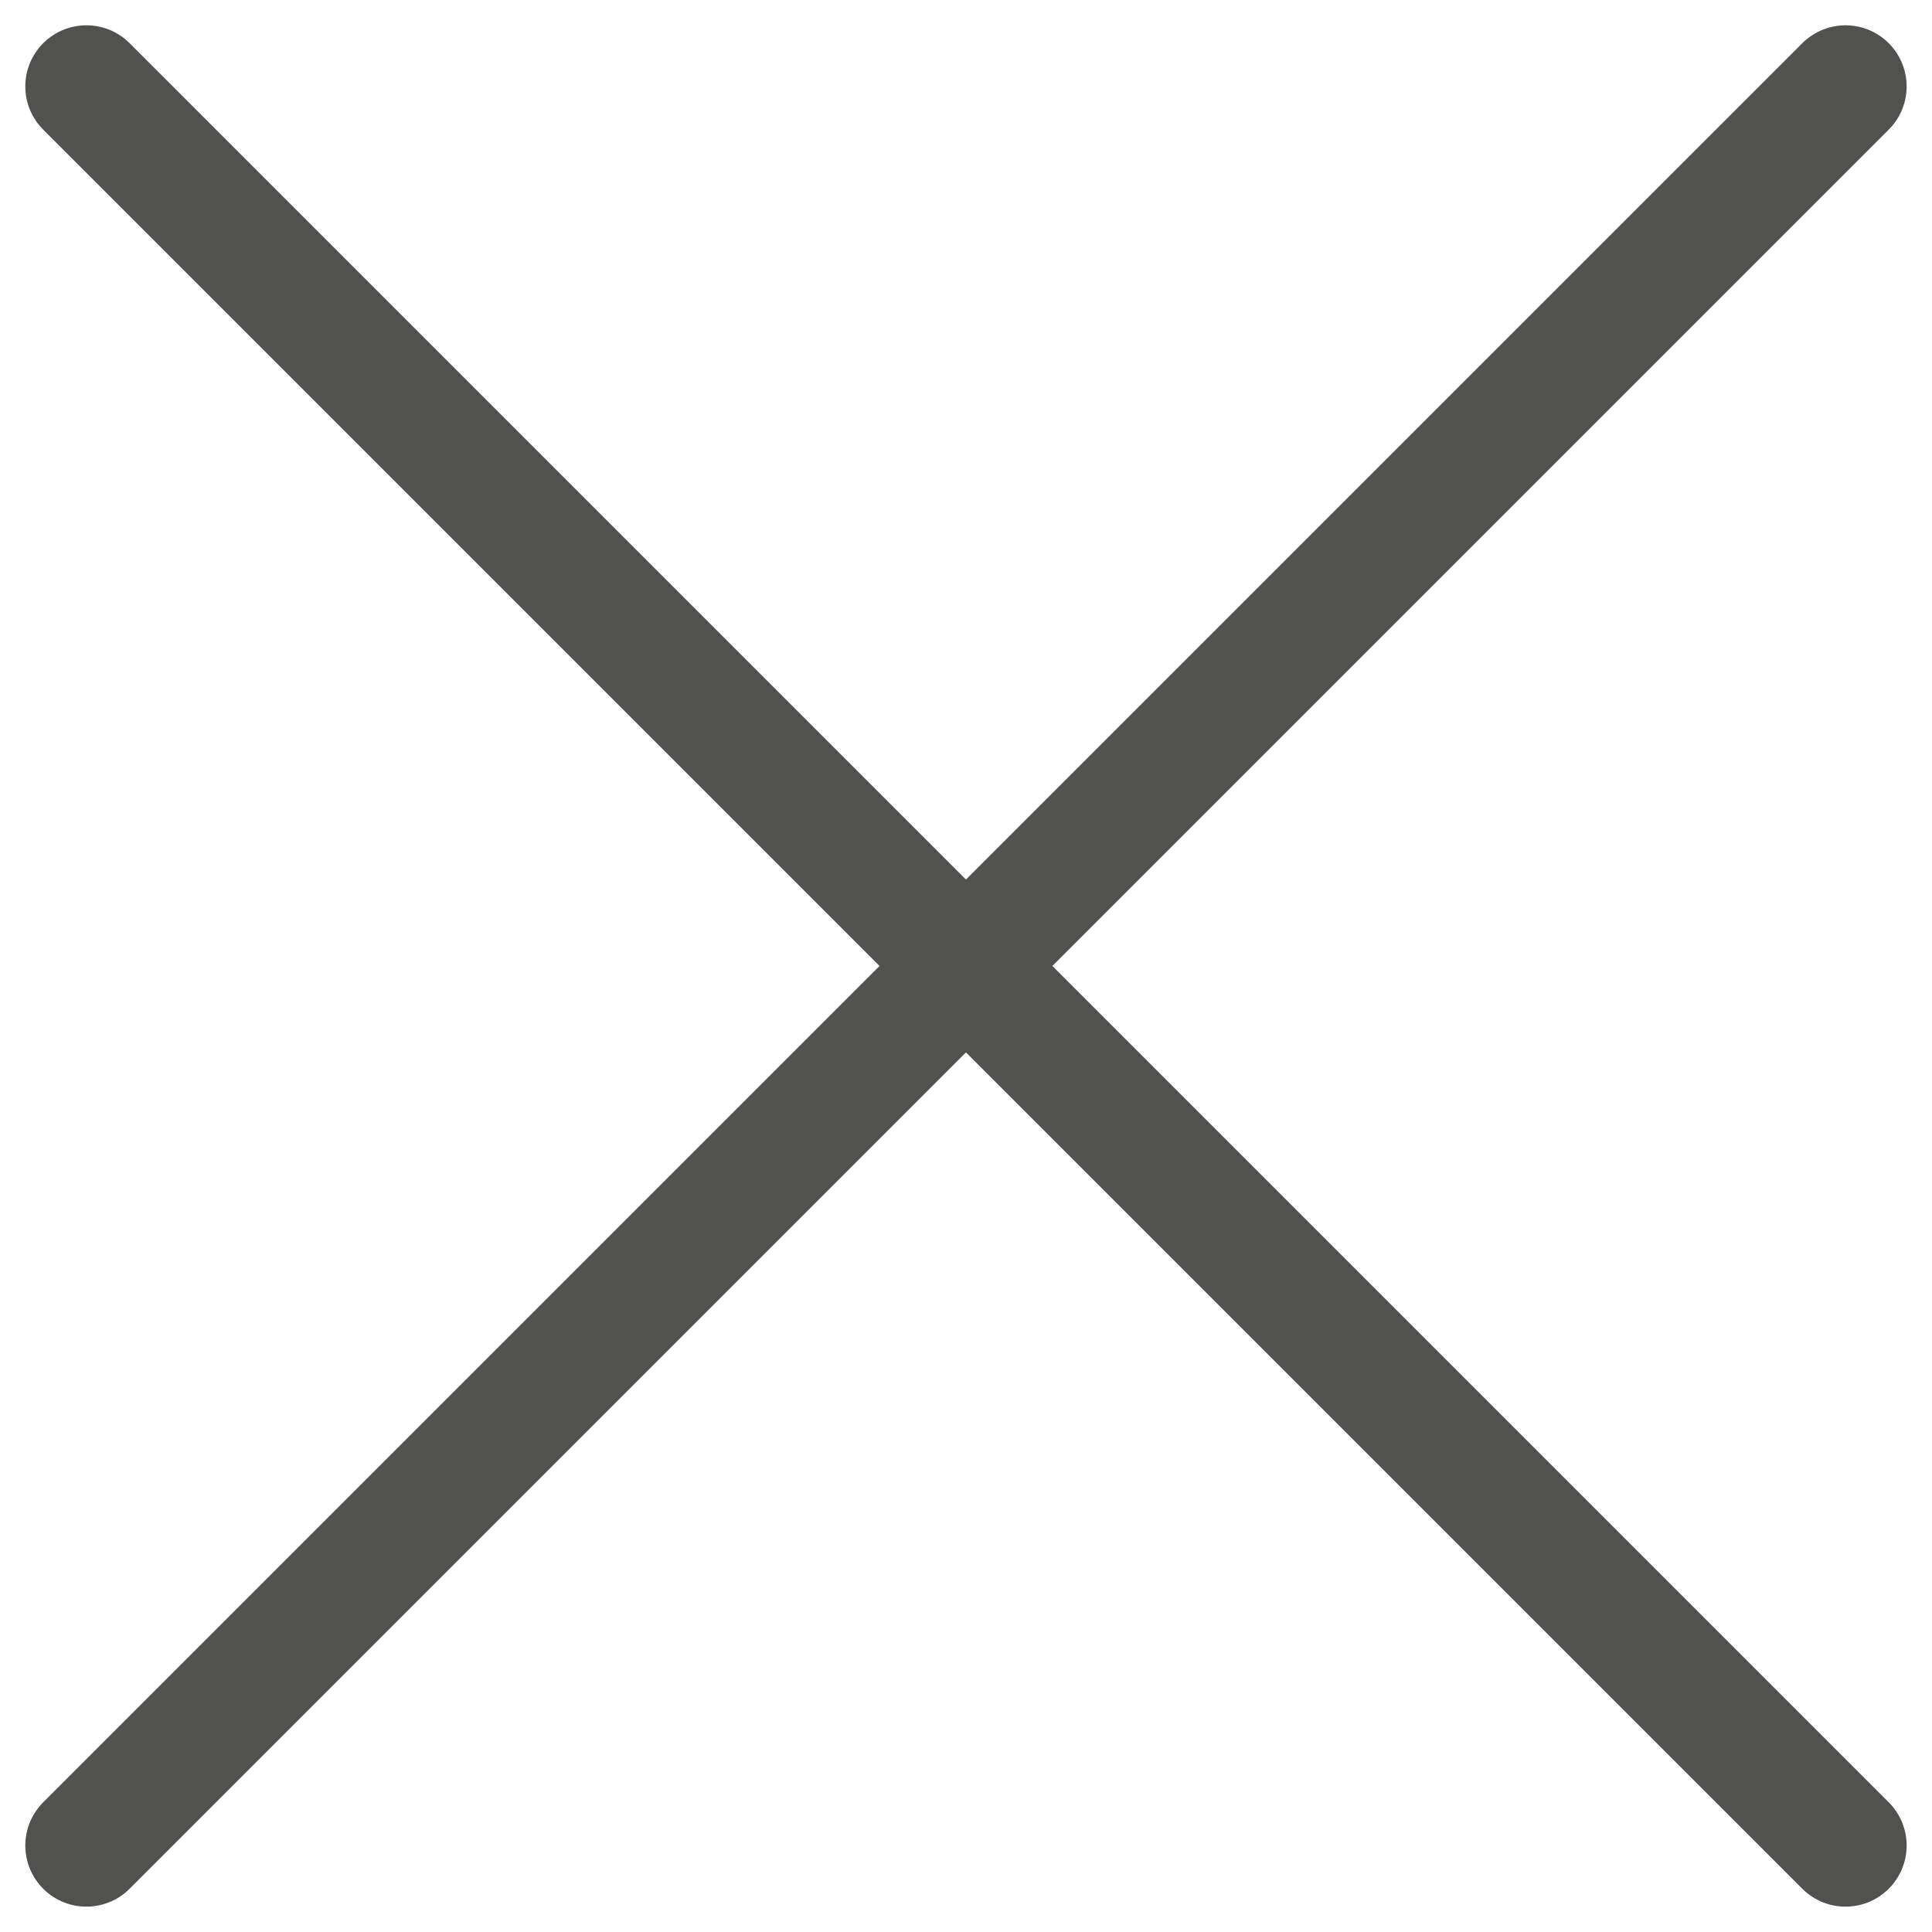
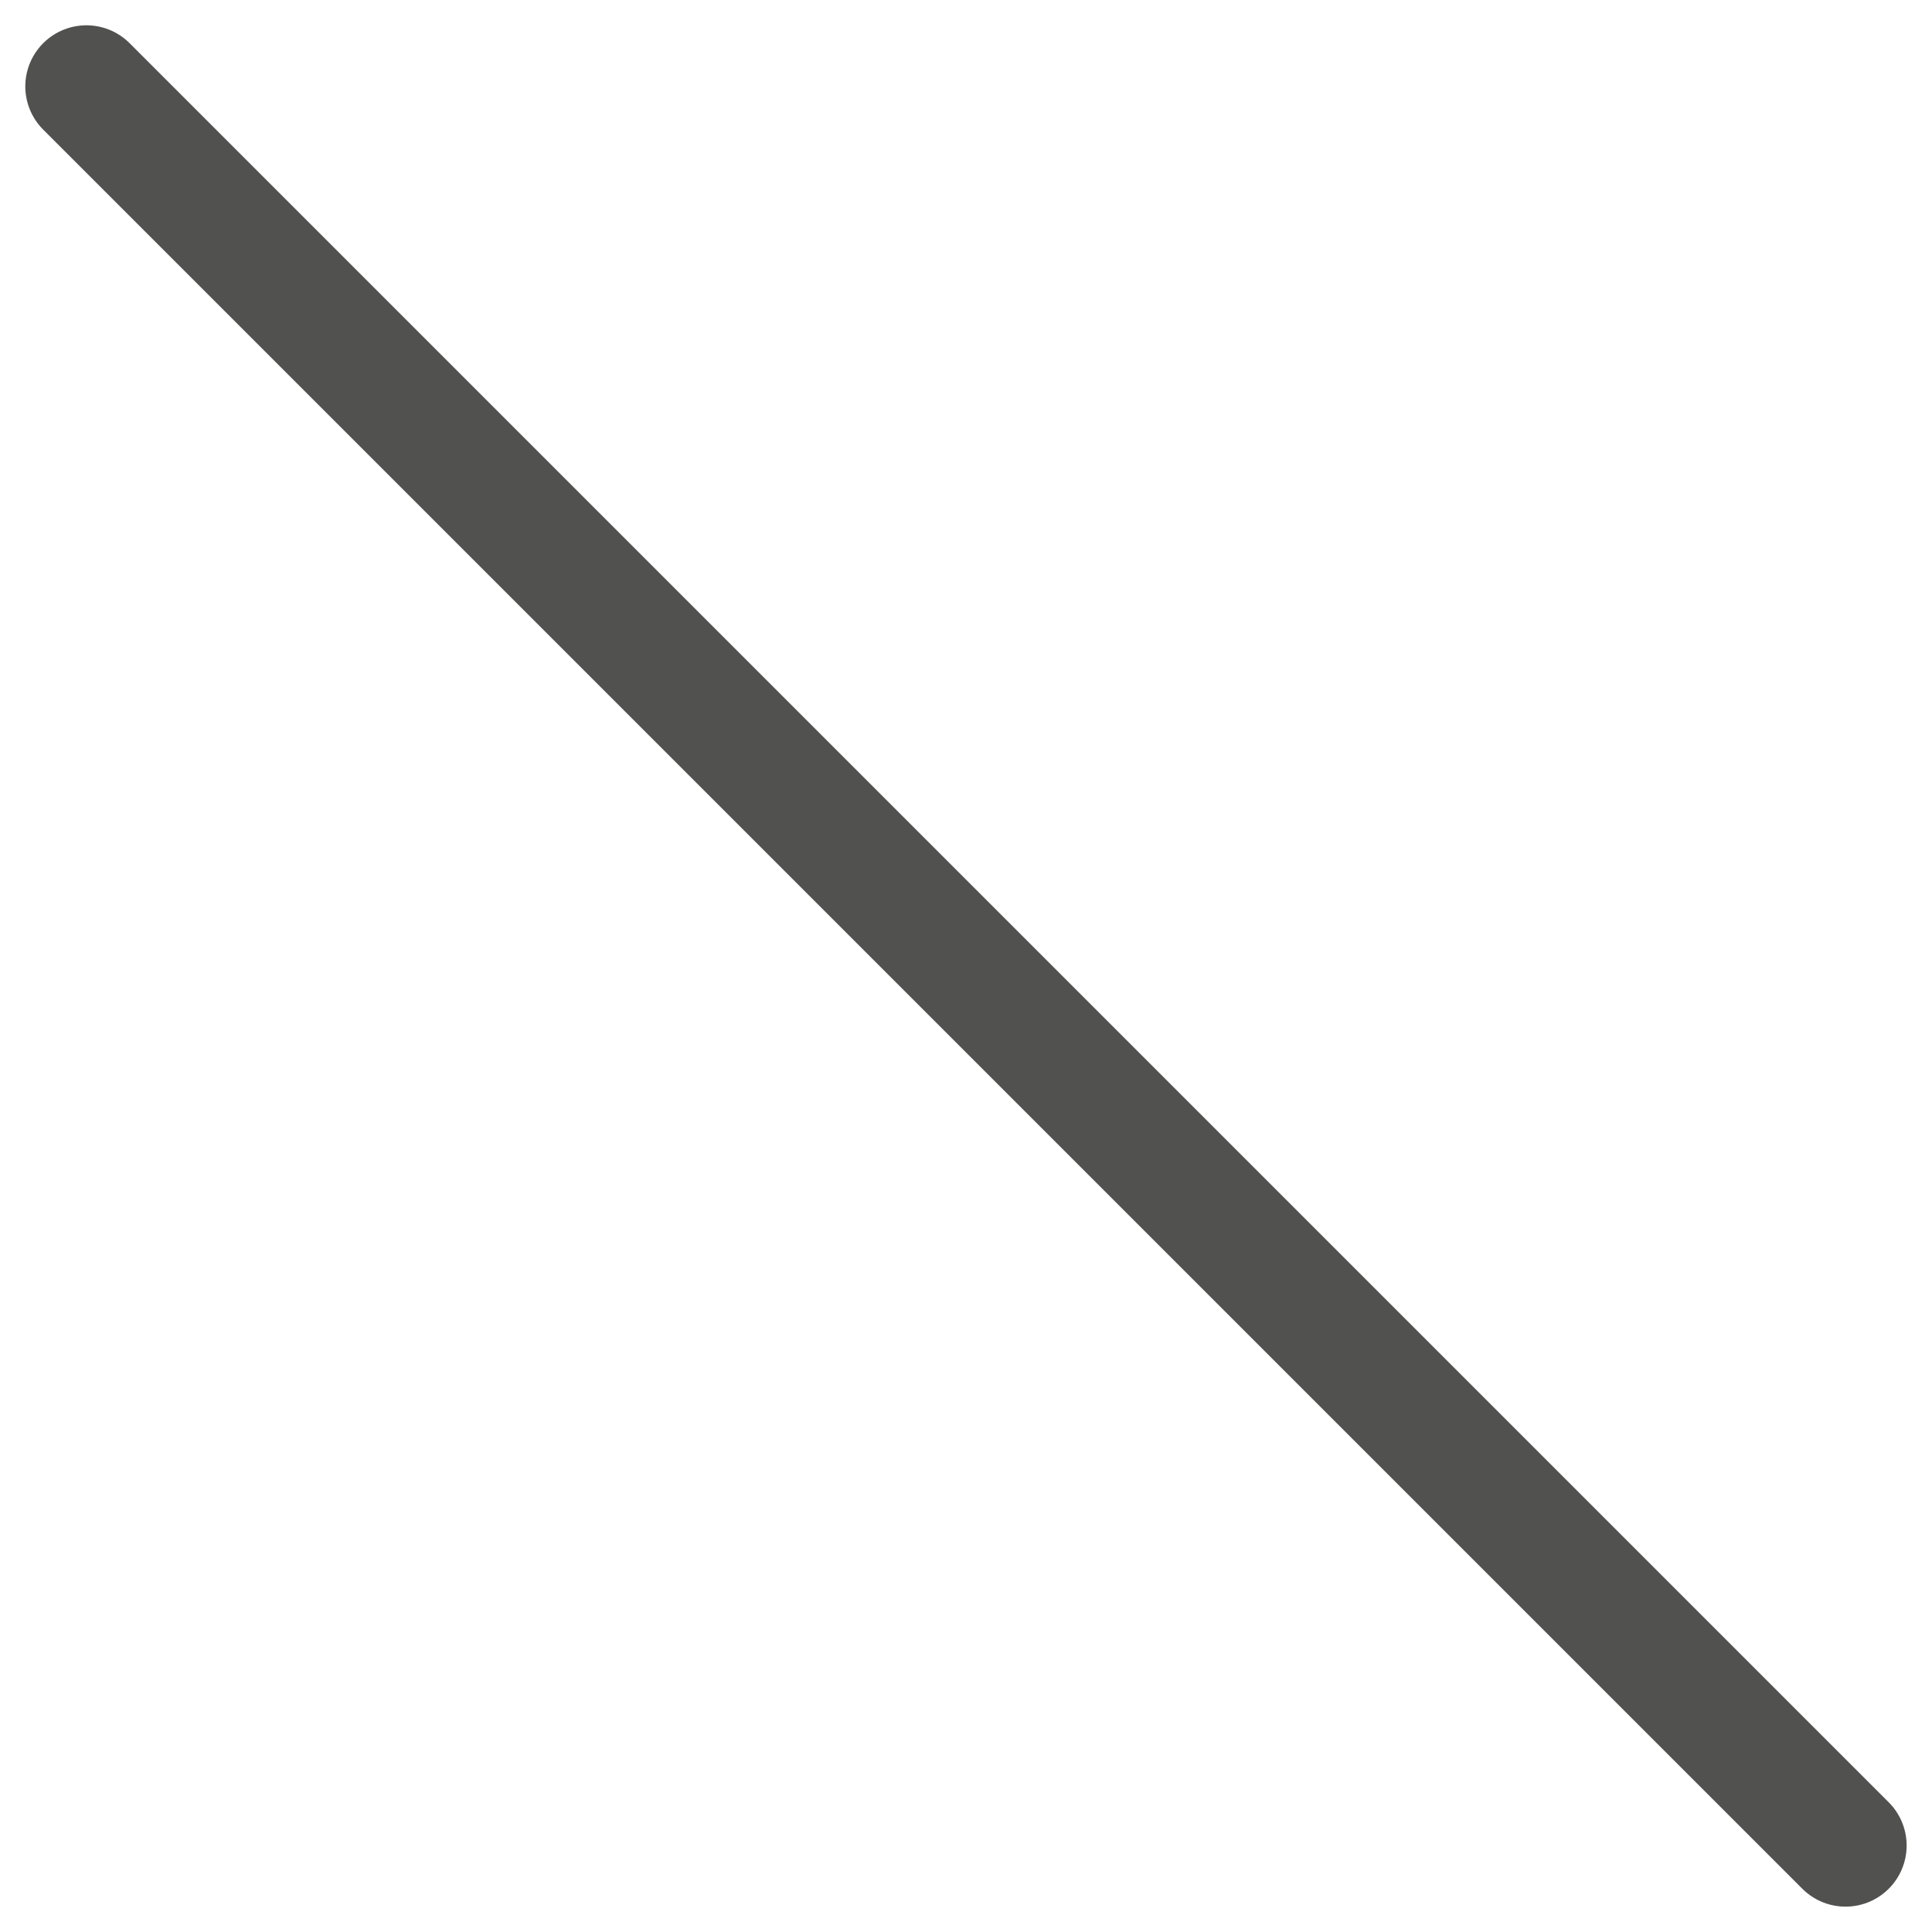
<svg xmlns="http://www.w3.org/2000/svg" width="31.614" height="31.614" viewBox="0 0 31.614 31.614">
  <g id="Gruppe_175" data-name="Gruppe 175" transform="translate(-328.406 -234.406)">
    <line id="Linie_15" data-name="Linie 15" x2="28.785" y2="28.785" transform="translate(329.82 235.82)" fill="none" stroke="#515150" stroke-linecap="round" stroke-width="2" />
-     <line id="Linie_16" data-name="Linie 16" x1="28.785" y2="28.785" transform="translate(329.82 235.82)" fill="none" stroke="#515150" stroke-linecap="round" stroke-width="2" />
  </g>
</svg>